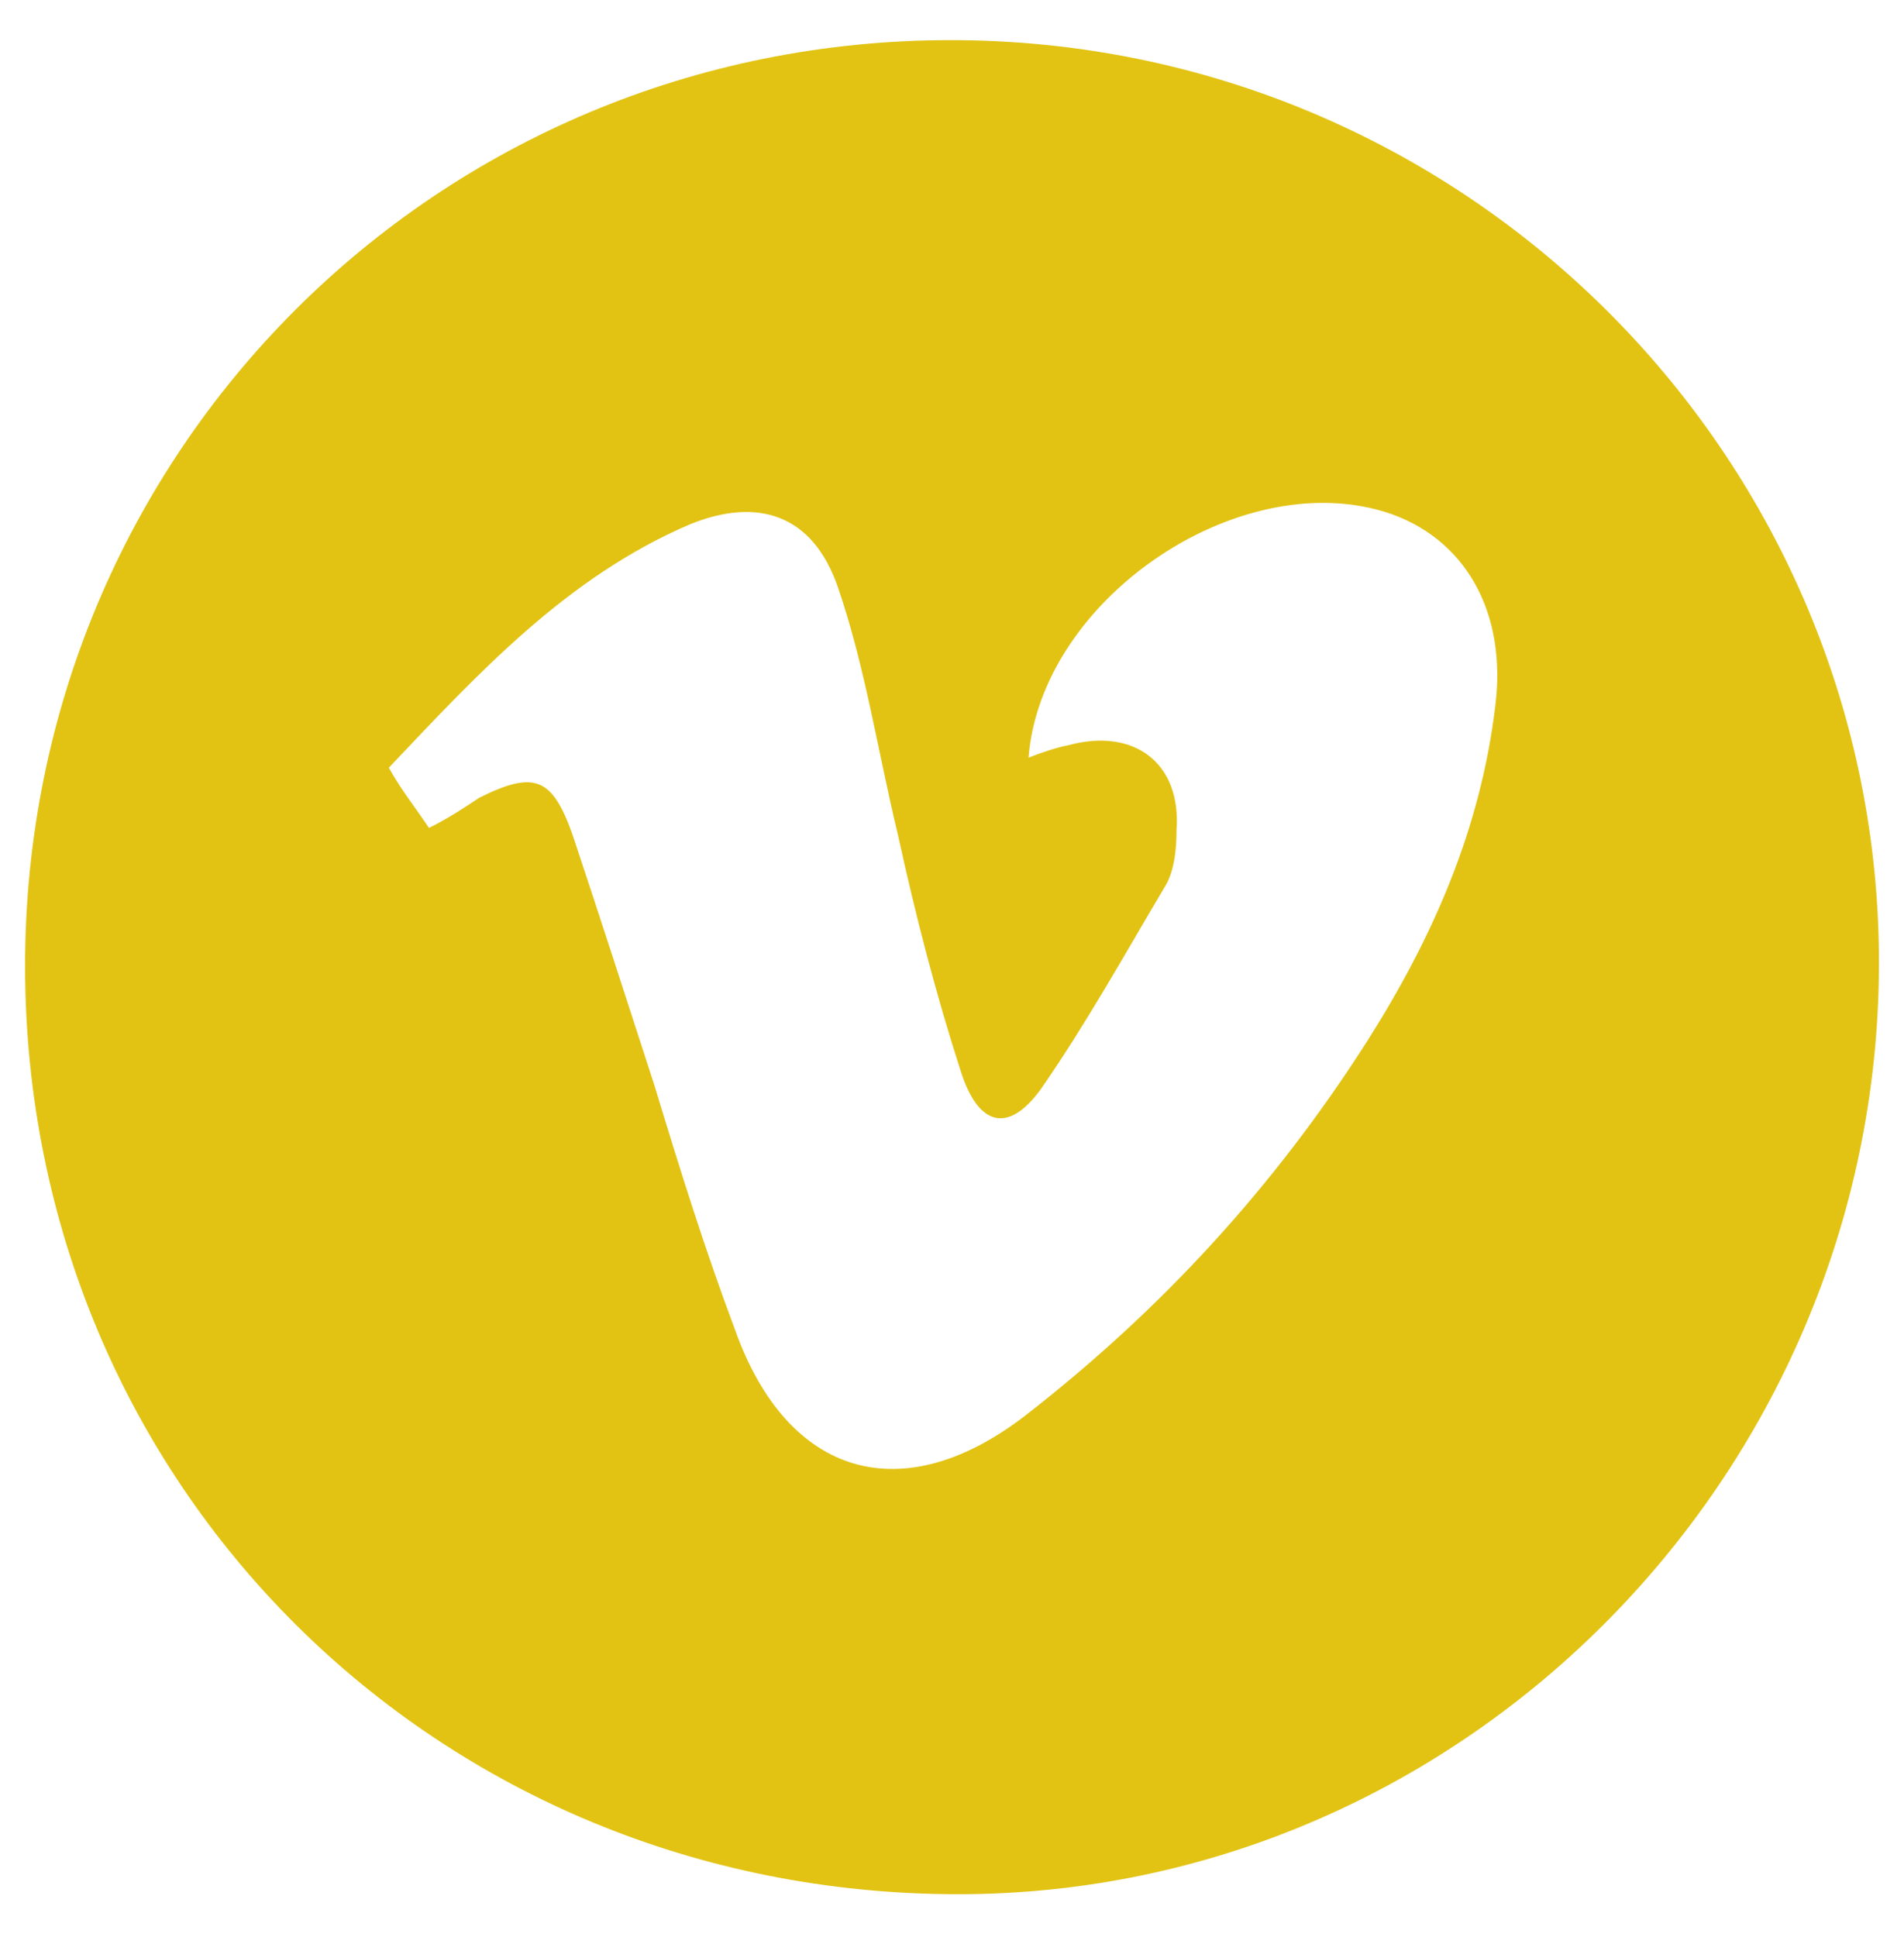
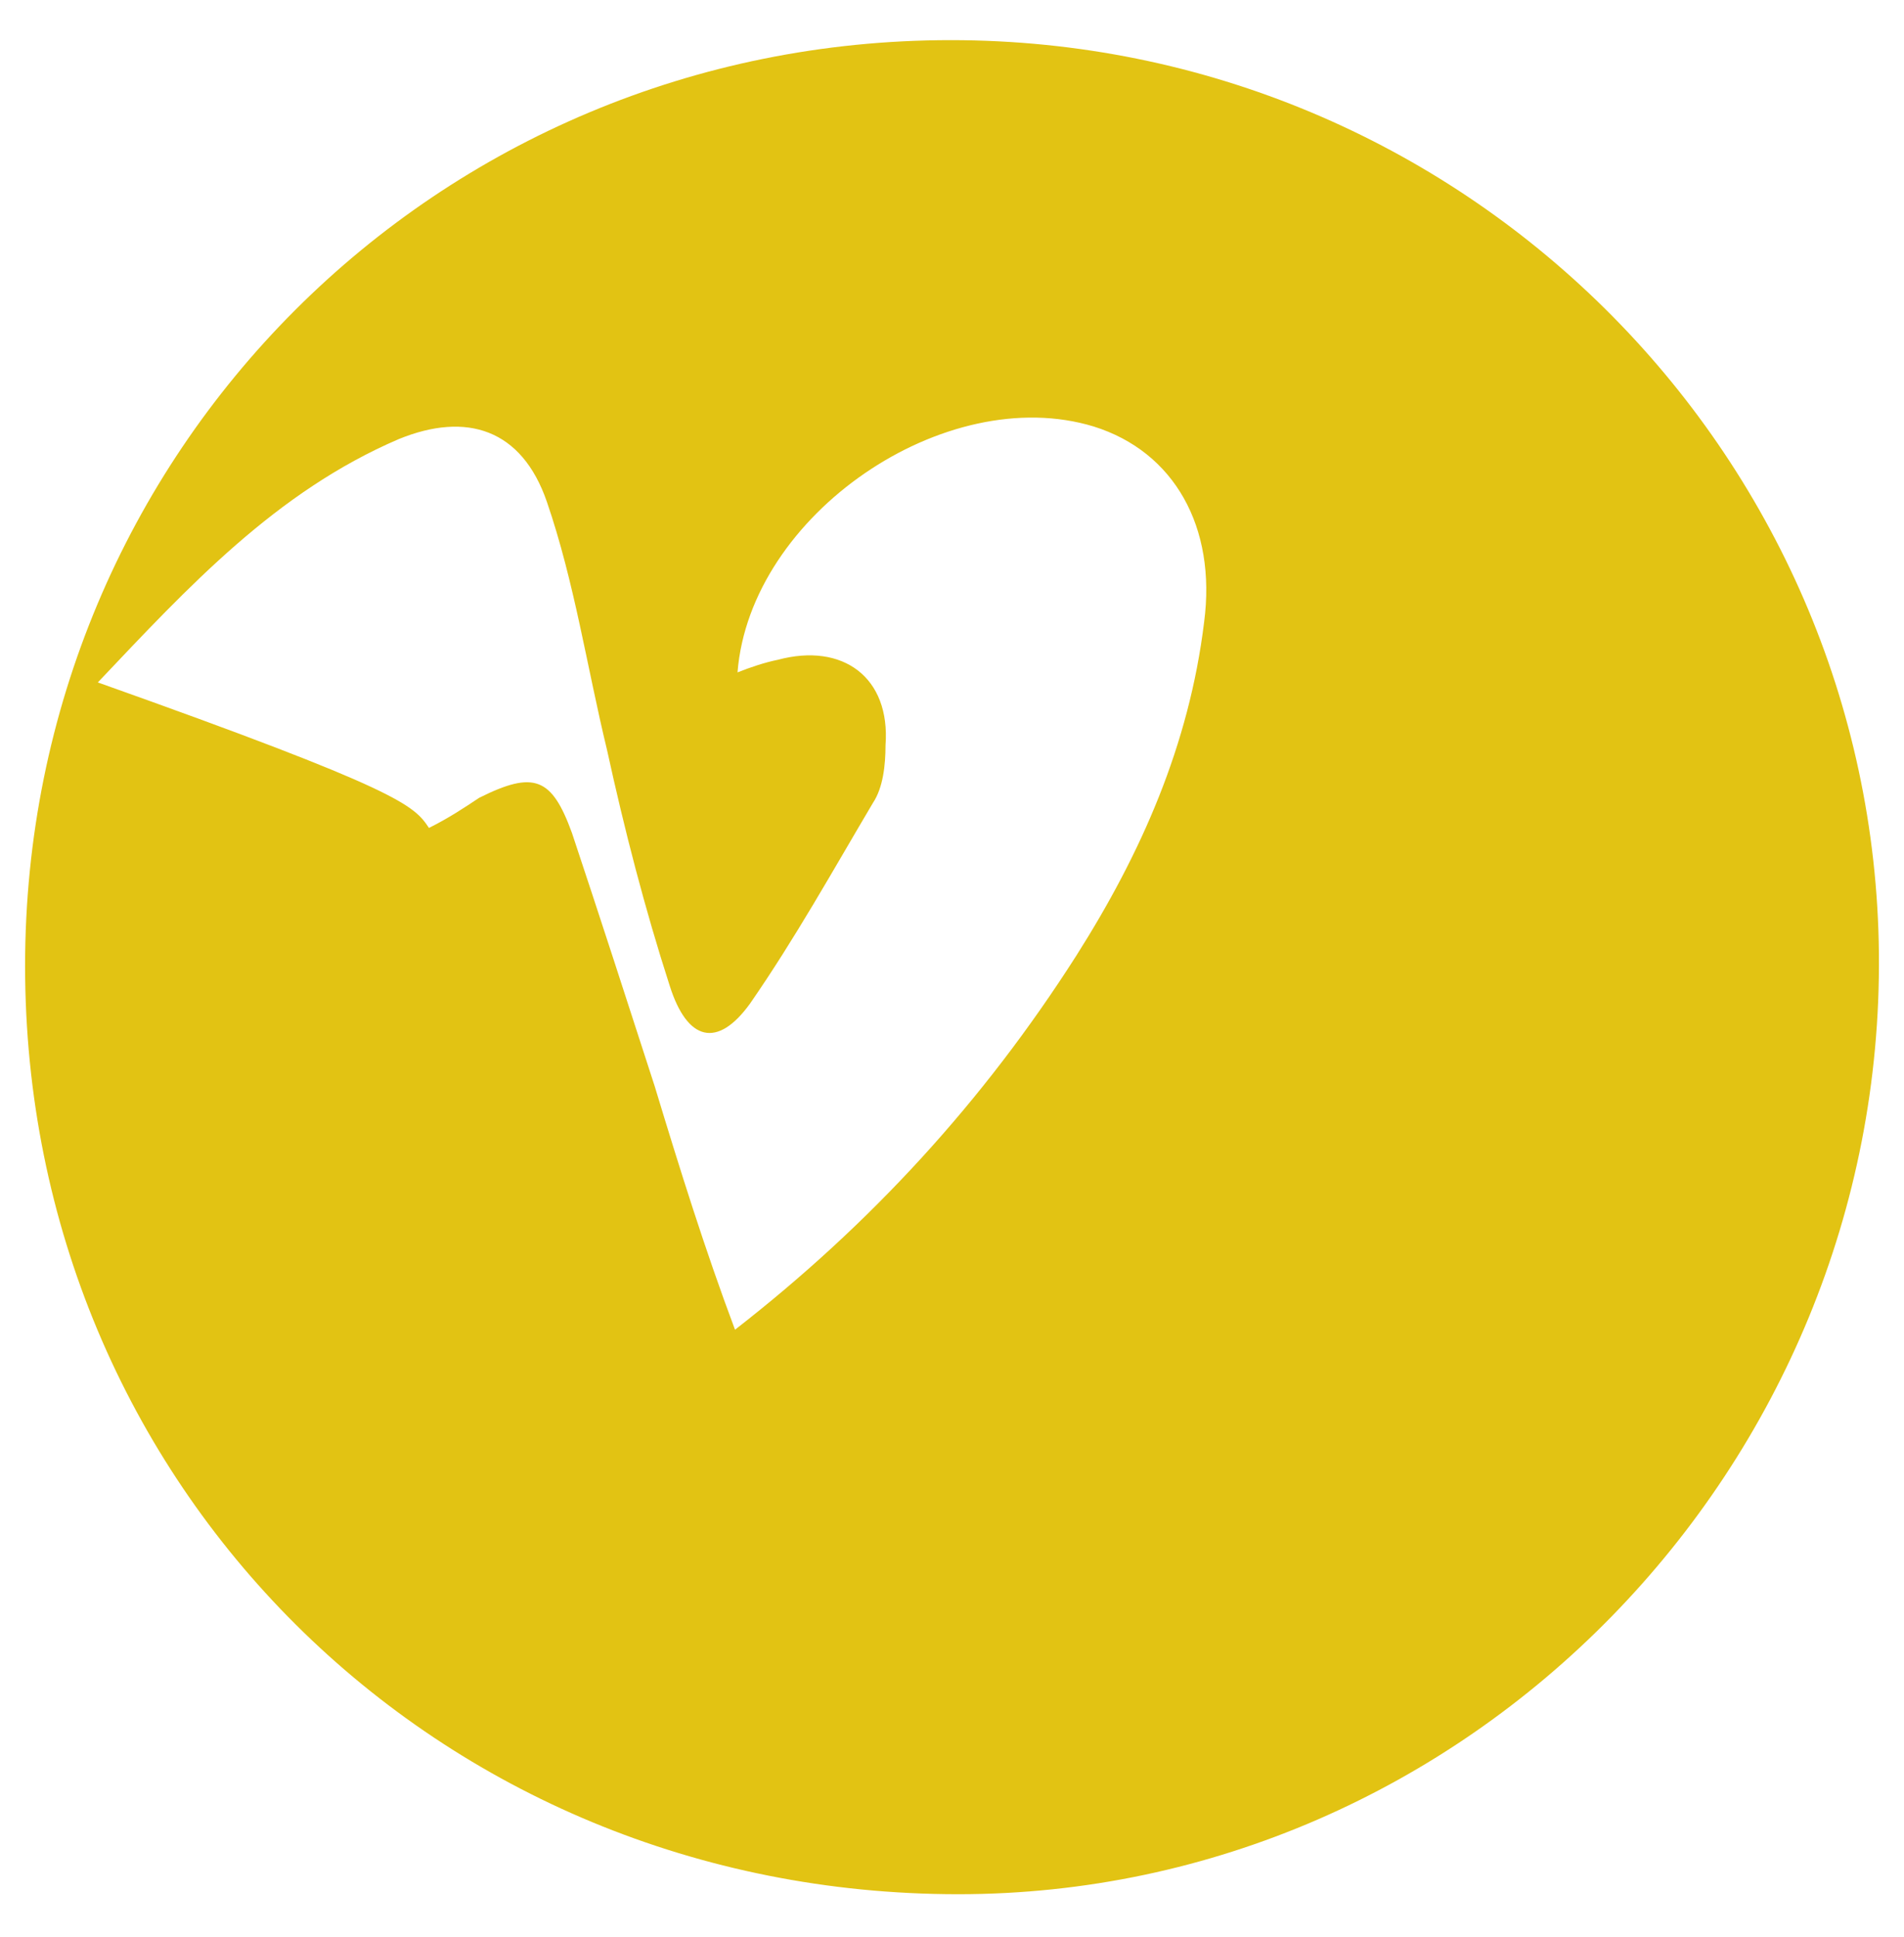
<svg xmlns="http://www.w3.org/2000/svg" version="1.1" id="Ebene_1" x="0px" y="0px" viewBox="0 0 75.9 77.2" style="enable-background:new 0 0 75.9 77.2;" xml:space="preserve">
  <style type="text/css">
	.st0{fill:#E2C313;}
</style>
  <g>
-     <path class="st0" d="M52.9,175.9c0-9.5,0-19.1,0-28.8c1.3,0,2.3,0,3.5,0c1.8,0,3.8,0,5.5,0c0.5,0,0.8,0,0.8-0.5   c0.5-3.5,1-6.8,1.3-10.3V136c-3.5,0-7.3,0-10.8,0c0-0.3-0.3-0.3-0.3-0.3c0-2.8,0-5.5,0-8.3c0.3-2.8,1.8-4,4.8-4c2,0,3.8,0,5.8,0   c0.3,0,0.5,0,1,0c0-0.3,0-0.5,0-0.8c0-2.8,0-5.8,0-8.5c0-0.5-0.3-0.8-0.8-0.8c-3.5,0-6.8-0.5-10.3,0c-6.5,0.5-11.3,5.5-11.8,12   c-0.3,3.3-0.3,6.5-0.3,9.8c0,0.3,0,0.8,0,1c-3.3,0-6.3,0-9.5,0c0,3.8,0,7.5,0,11.3c3.3,0,6.3,0,9.5,0c0,9.5,0,19.1,0,28.8   c-0.3,0-0.5,0-0.8,0c-8.3,0-16.5,0-24.8,0c-6.5,0-11.8-4-13.5-10c-0.3-1.3-0.5-2.5-0.5-4c0-15.3,0-30.8,0-46.1   c0-7,4.8-12.8,11.8-13.8c0.8,0,1.5-0.3,2.3-0.3c15.3,0,30.6,0,45.9,0c7.8,0,12.8,5.8,13.8,10.5c0.3,1.3,0.5,2.5,0.5,3.5   c0,15.3,0,30.6,0,45.9c0,7-4.8,12.8-11.5,14c-1.3,0.3-2.8,0.3-4,0.3C58.1,175.9,55.6,175.9,52.9,175.9z" />
-   </g>
+     </g>
  <path class="st0" d="M124.1,122.5c-10.6,0-19.1,8.4-19.1,19.1s8.4,19.1,19.1,19.1s19.1-8.4,19.1-19.1S134.7,122.5,124.1,122.5z   M124.1,153.9c-6.8,0-12.3-5.6-12.3-12.3c0-6.8,5.6-12.3,12.3-12.3c6.8,0,12.3,5.6,12.3,12.3C136.4,148.3,131.1,153.9,124.1,153.9  L124.1,153.9z M148.5,121.8c0,2.4-1.9,4.3-4.3,4.3s-4.3-1.9-4.3-4.3s1.9-4.3,4.3-4.3S148.5,119.4,148.5,121.8z M161,126.4  c-0.2-6-1.7-11.3-6-15.7s-9.7-5.8-15.7-6s-24.6-0.2-30.7,0s-11.1,1.7-15.7,6s-5.8,9.7-6,15.7c-0.2,6-0.2,24.6,0,30.7  c0.2,6,1.7,11.3,6,15.7c4.3,4.3,9.7,5.8,15.7,6s24.6,0.2,30.7,0s11.3-1.7,15.7-6s5.8-9.7,6-15.7C161.5,150.7,161.5,132.4,161,126.4  L161,126.4z M153,163.5c-1.2,3.1-3.9,5.8-7,7c-4.8,1.9-16.4,1.4-22,1.4c-5.6,0-17.1,0.5-22-1.4c-3.1-1.2-5.8-3.9-7-7  c-1.9-4.8-1.4-16.4-1.4-22c0-5.6-0.5-17.1,1.4-22c1.2-3.1,3.9-5.8,7-7c4.8-1.9,16.4-1.4,22-1.4c5.6,0,17.1-0.5,22,1.4  c3.1,1.2,5.8,3.9,7,7c1.9,4.8,1.4,16.4,1.4,22C154.5,147.1,155.2,158.7,153,163.5z" />
  <g>
-     <path class="st0" d="M37.9,1.6c20.4,0,36.8,16.4,37,36.4c0.2,20.5-16.4,37.5-36.7,37.5C17.4,75.5,1,59.2,1,38.5   C1,18,17.4,1.6,37.9,1.6z M17.1,33c0.8-0.4,1.4-0.8,2-1.2c2.2-1.1,2.9-0.8,3.7,1.4c1.1,3.3,2.2,6.7,3.3,10.1c1,3.3,2,6.5,3.2,9.7   c2.1,5.9,6.7,7.2,11.6,3.4c5.4-4.2,9.9-9.1,13.6-14.9c2.6-4.1,4.5-8.4,5.1-13.3c0.5-3.8-1.2-6.8-4.4-7.8   c-5.9-1.8-13.7,3.5-14.2,9.8c0.5-0.2,1.1-0.4,1.6-0.5c2.6-0.7,4.5,0.7,4.3,3.4c0,0.8-0.1,1.7-0.5,2.3c-1.6,2.7-3.1,5.4-4.9,8   c-1.3,1.8-2.5,1.5-3.2-0.7c-1-3.1-1.8-6.2-2.5-9.4c-0.8-3.3-1.3-6.7-2.4-9.9c-1-2.9-3.2-3.6-5.9-2.5c-4.9,2.1-8.4,5.9-12,9.7   C16,31.5,16.5,32.1,17.1,33z" />
+     <path class="st0" d="M37.9,1.6c20.4,0,36.8,16.4,37,36.4c0.2,20.5-16.4,37.5-36.7,37.5C17.4,75.5,1,59.2,1,38.5   C1,18,17.4,1.6,37.9,1.6z M17.1,33c0.8-0.4,1.4-0.8,2-1.2c2.2-1.1,2.9-0.8,3.7,1.4c1.1,3.3,2.2,6.7,3.3,10.1c1,3.3,2,6.5,3.2,9.7   c5.4-4.2,9.9-9.1,13.6-14.9c2.6-4.1,4.5-8.4,5.1-13.3c0.5-3.8-1.2-6.8-4.4-7.8   c-5.9-1.8-13.7,3.5-14.2,9.8c0.5-0.2,1.1-0.4,1.6-0.5c2.6-0.7,4.5,0.7,4.3,3.4c0,0.8-0.1,1.7-0.5,2.3c-1.6,2.7-3.1,5.4-4.9,8   c-1.3,1.8-2.5,1.5-3.2-0.7c-1-3.1-1.8-6.2-2.5-9.4c-0.8-3.3-1.3-6.7-2.4-9.9c-1-2.9-3.2-3.6-5.9-2.5c-4.9,2.1-8.4,5.9-12,9.7   C16,31.5,16.5,32.1,17.1,33z" />
  </g>
</svg>